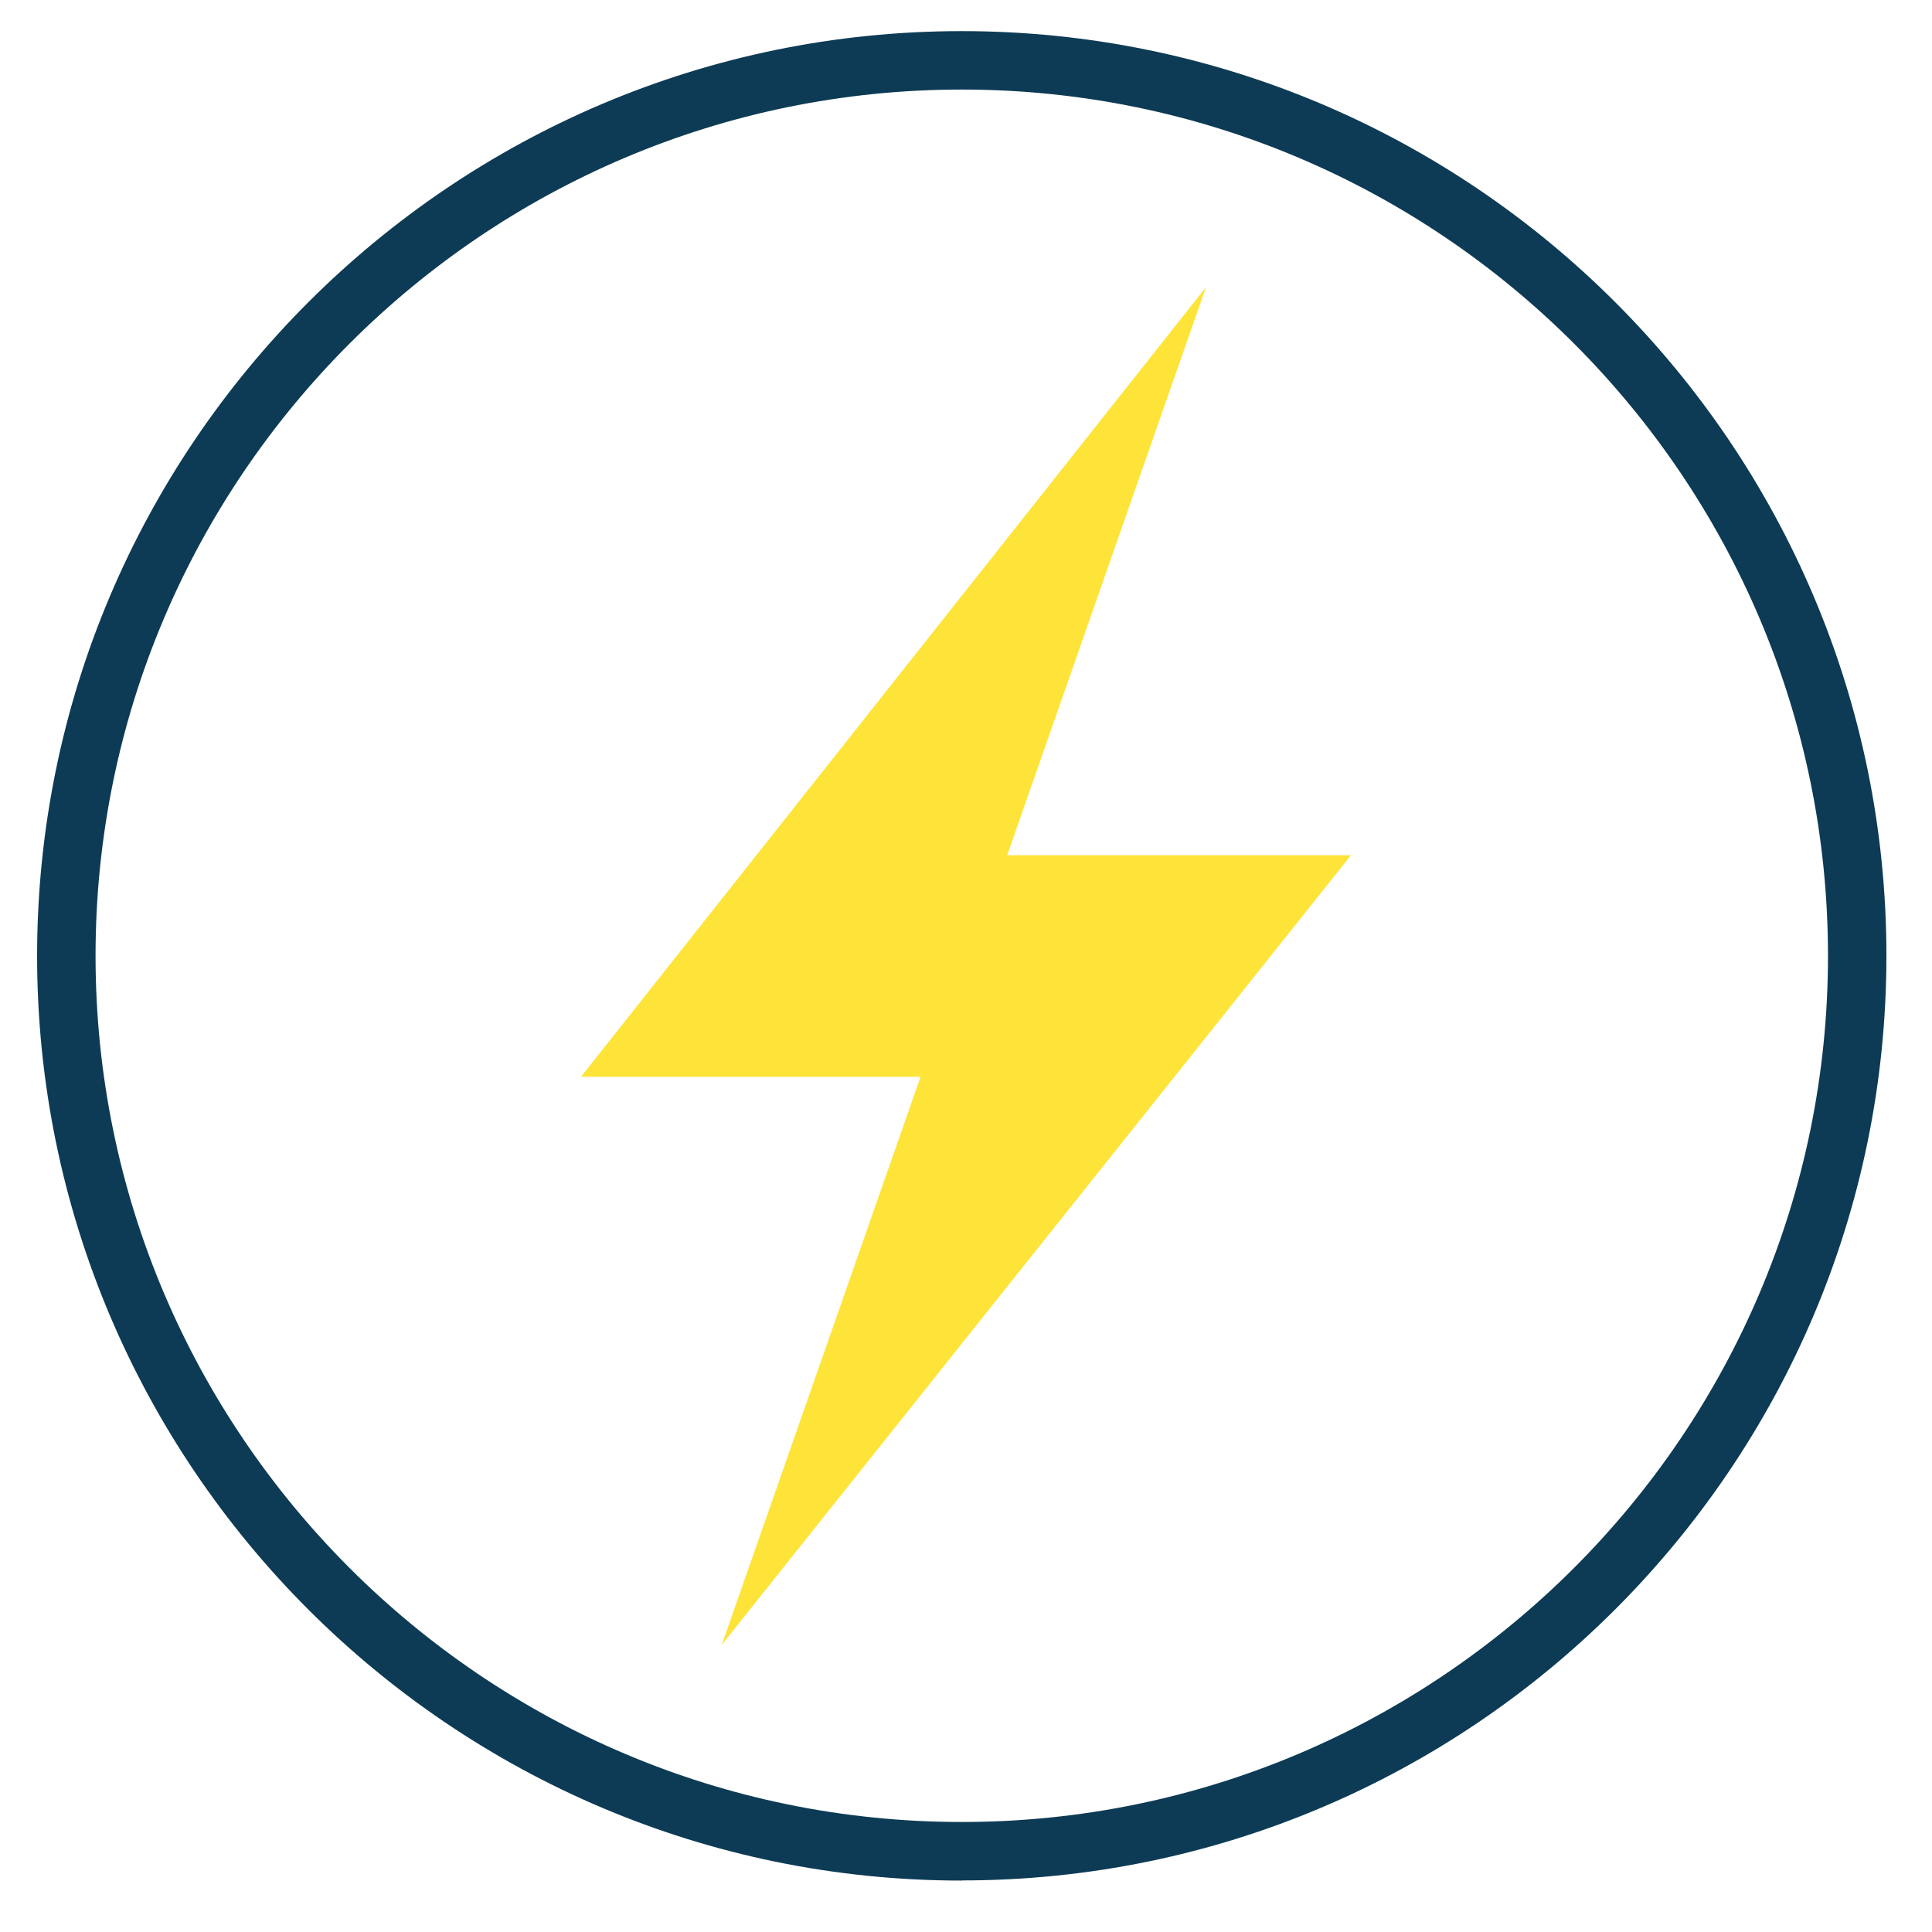
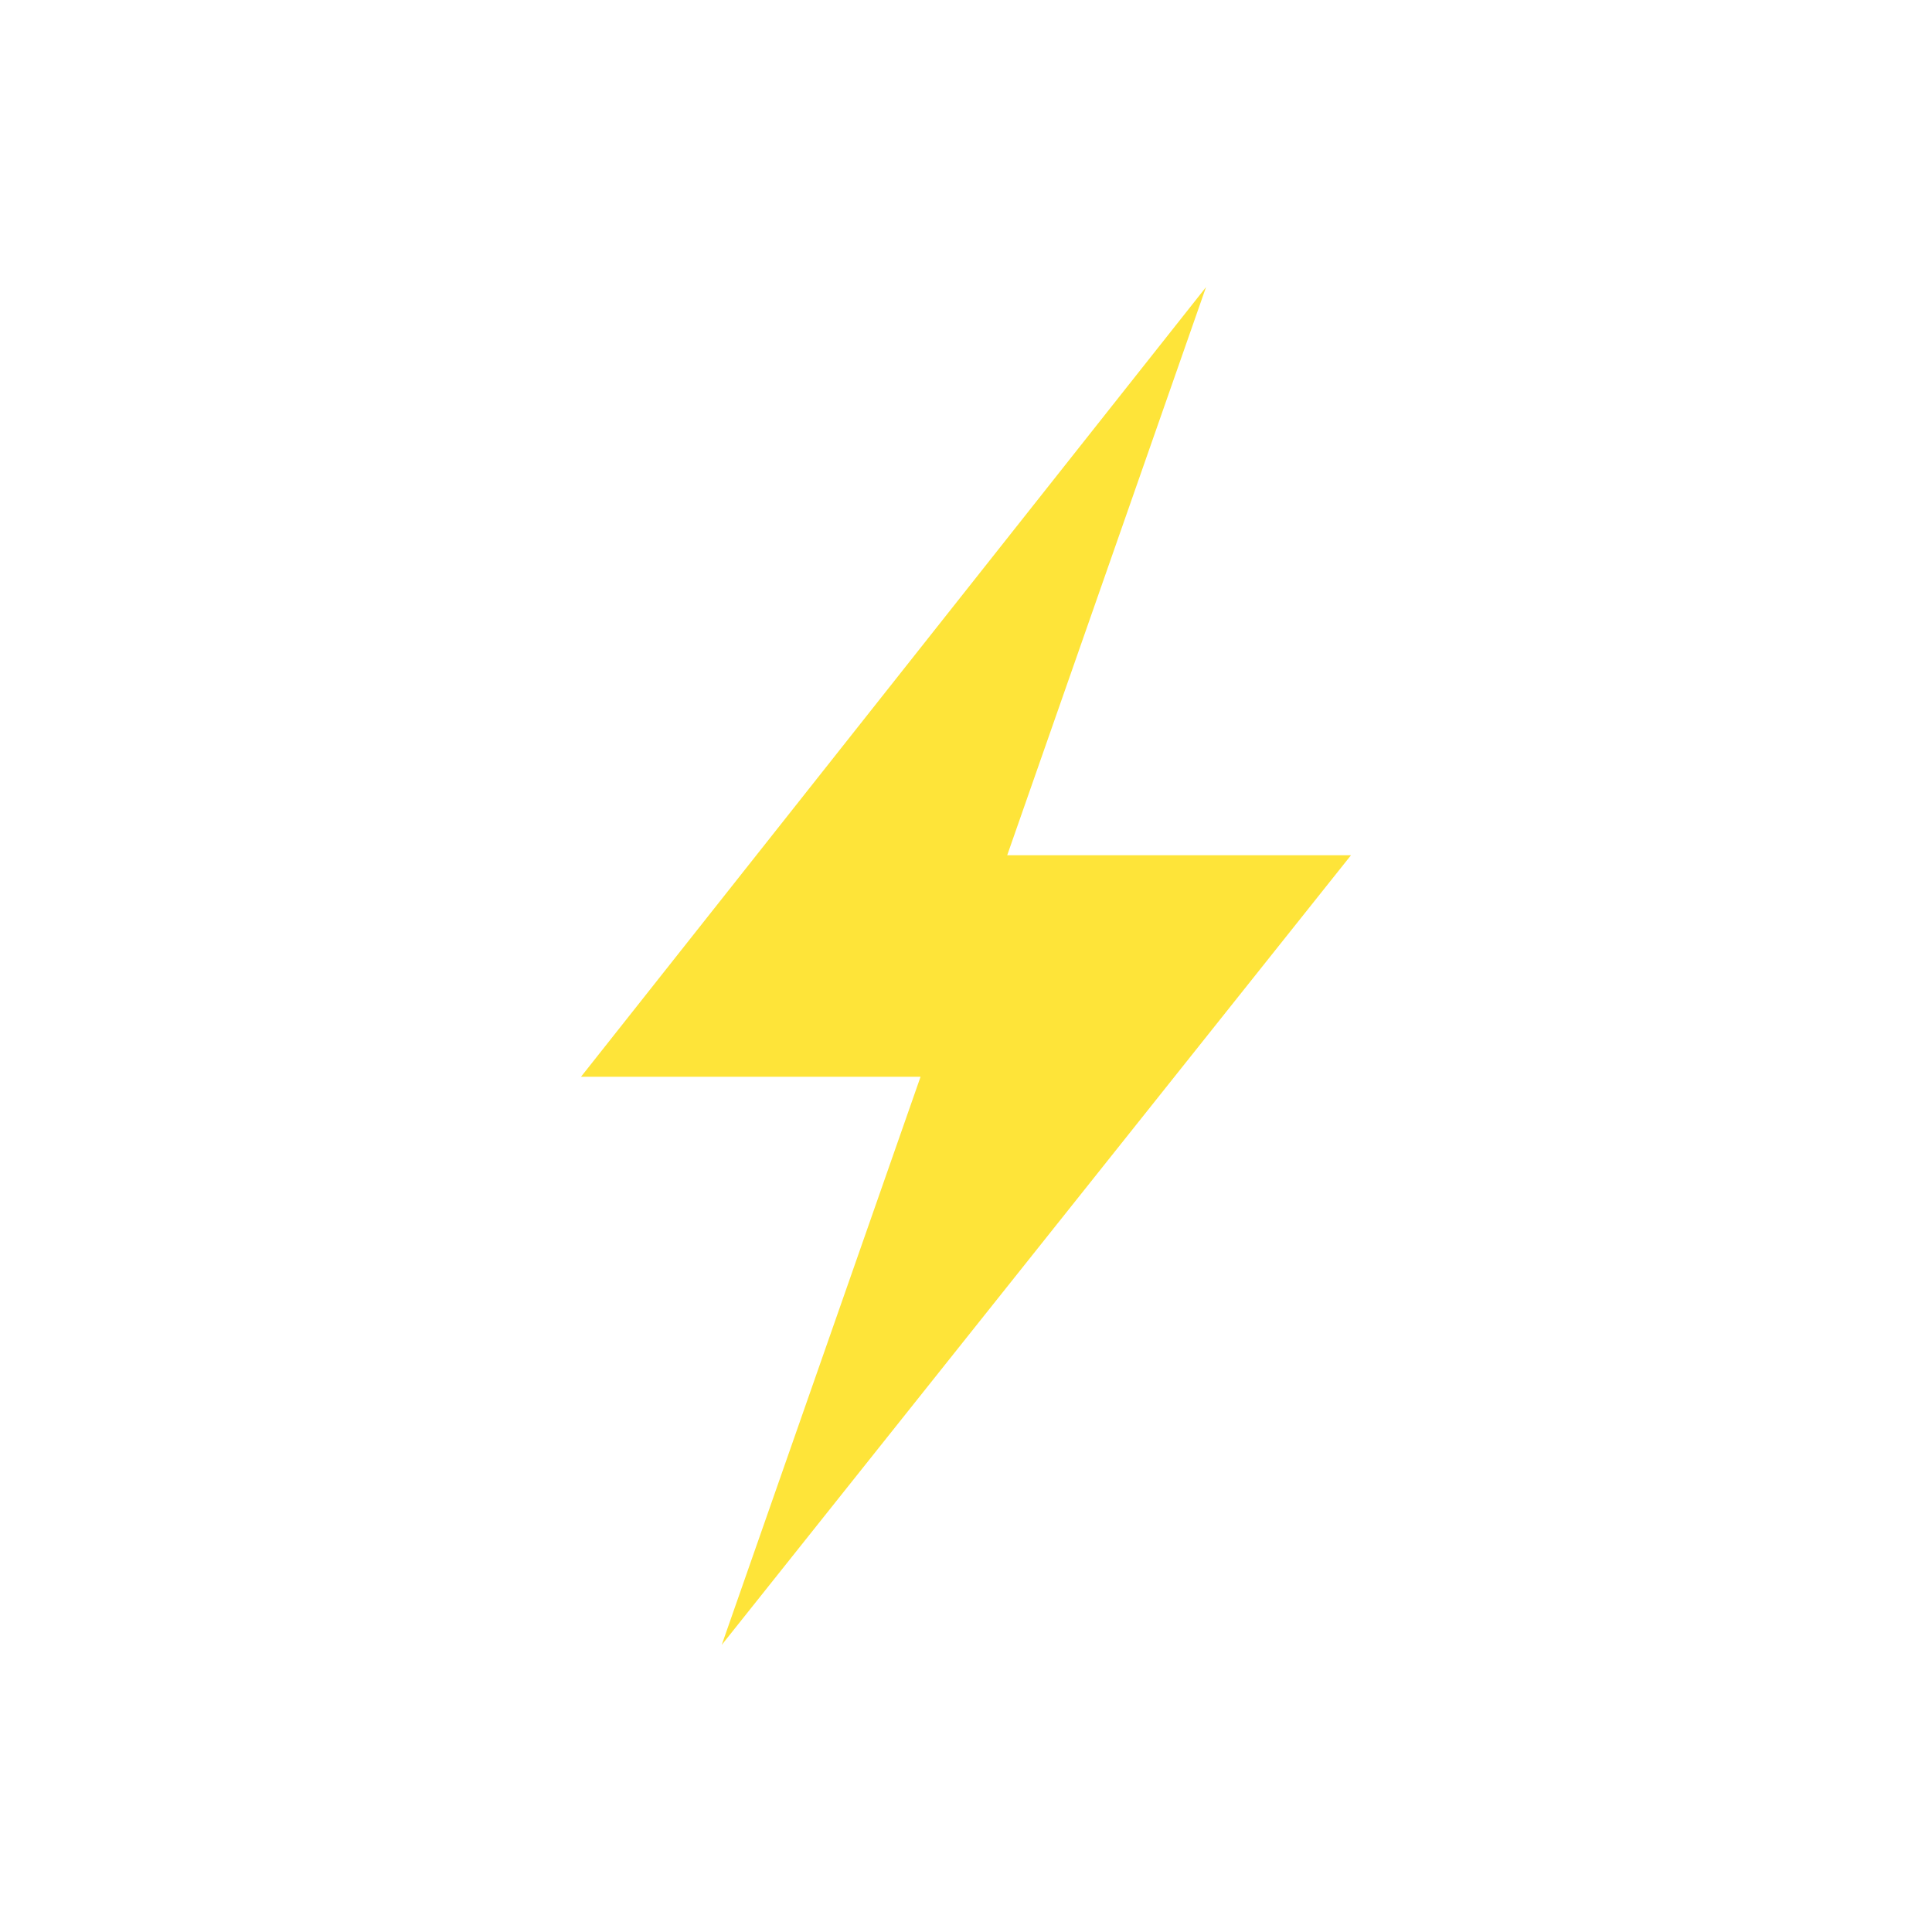
<svg xmlns="http://www.w3.org/2000/svg" id="Layer_1" version="1.1" viewBox="0 0 132.24 132.24">
  <defs>
    <style>
      .st0 {
        fill: #fee439;
      }

      .st1 {
        fill: #0d3b55;
      }
    </style>
  </defs>
-   <path class="st1" d="M65.83,128.72c-34.9,0-63.29-28.39-63.29-63.29S30.93,2.13,65.83,2.13s63.29,28.39,63.29,63.29-28.39,63.29-63.29,63.29h0ZM65.83,6.13C33.14,6.13,6.54,32.73,6.54,65.42s26.6,59.29,59.29,59.29,59.29-26.6,59.29-59.29S98.53,6.13,65.83,6.13Z" />
  <g id="Eo4lJE">
    <polygon class="st0" points="68.94 58.54 92.47 58.54 49.4 112.59 63.01 73.7 39.77 73.7 82.55 19.65 68.94 58.54" />
  </g>
</svg>